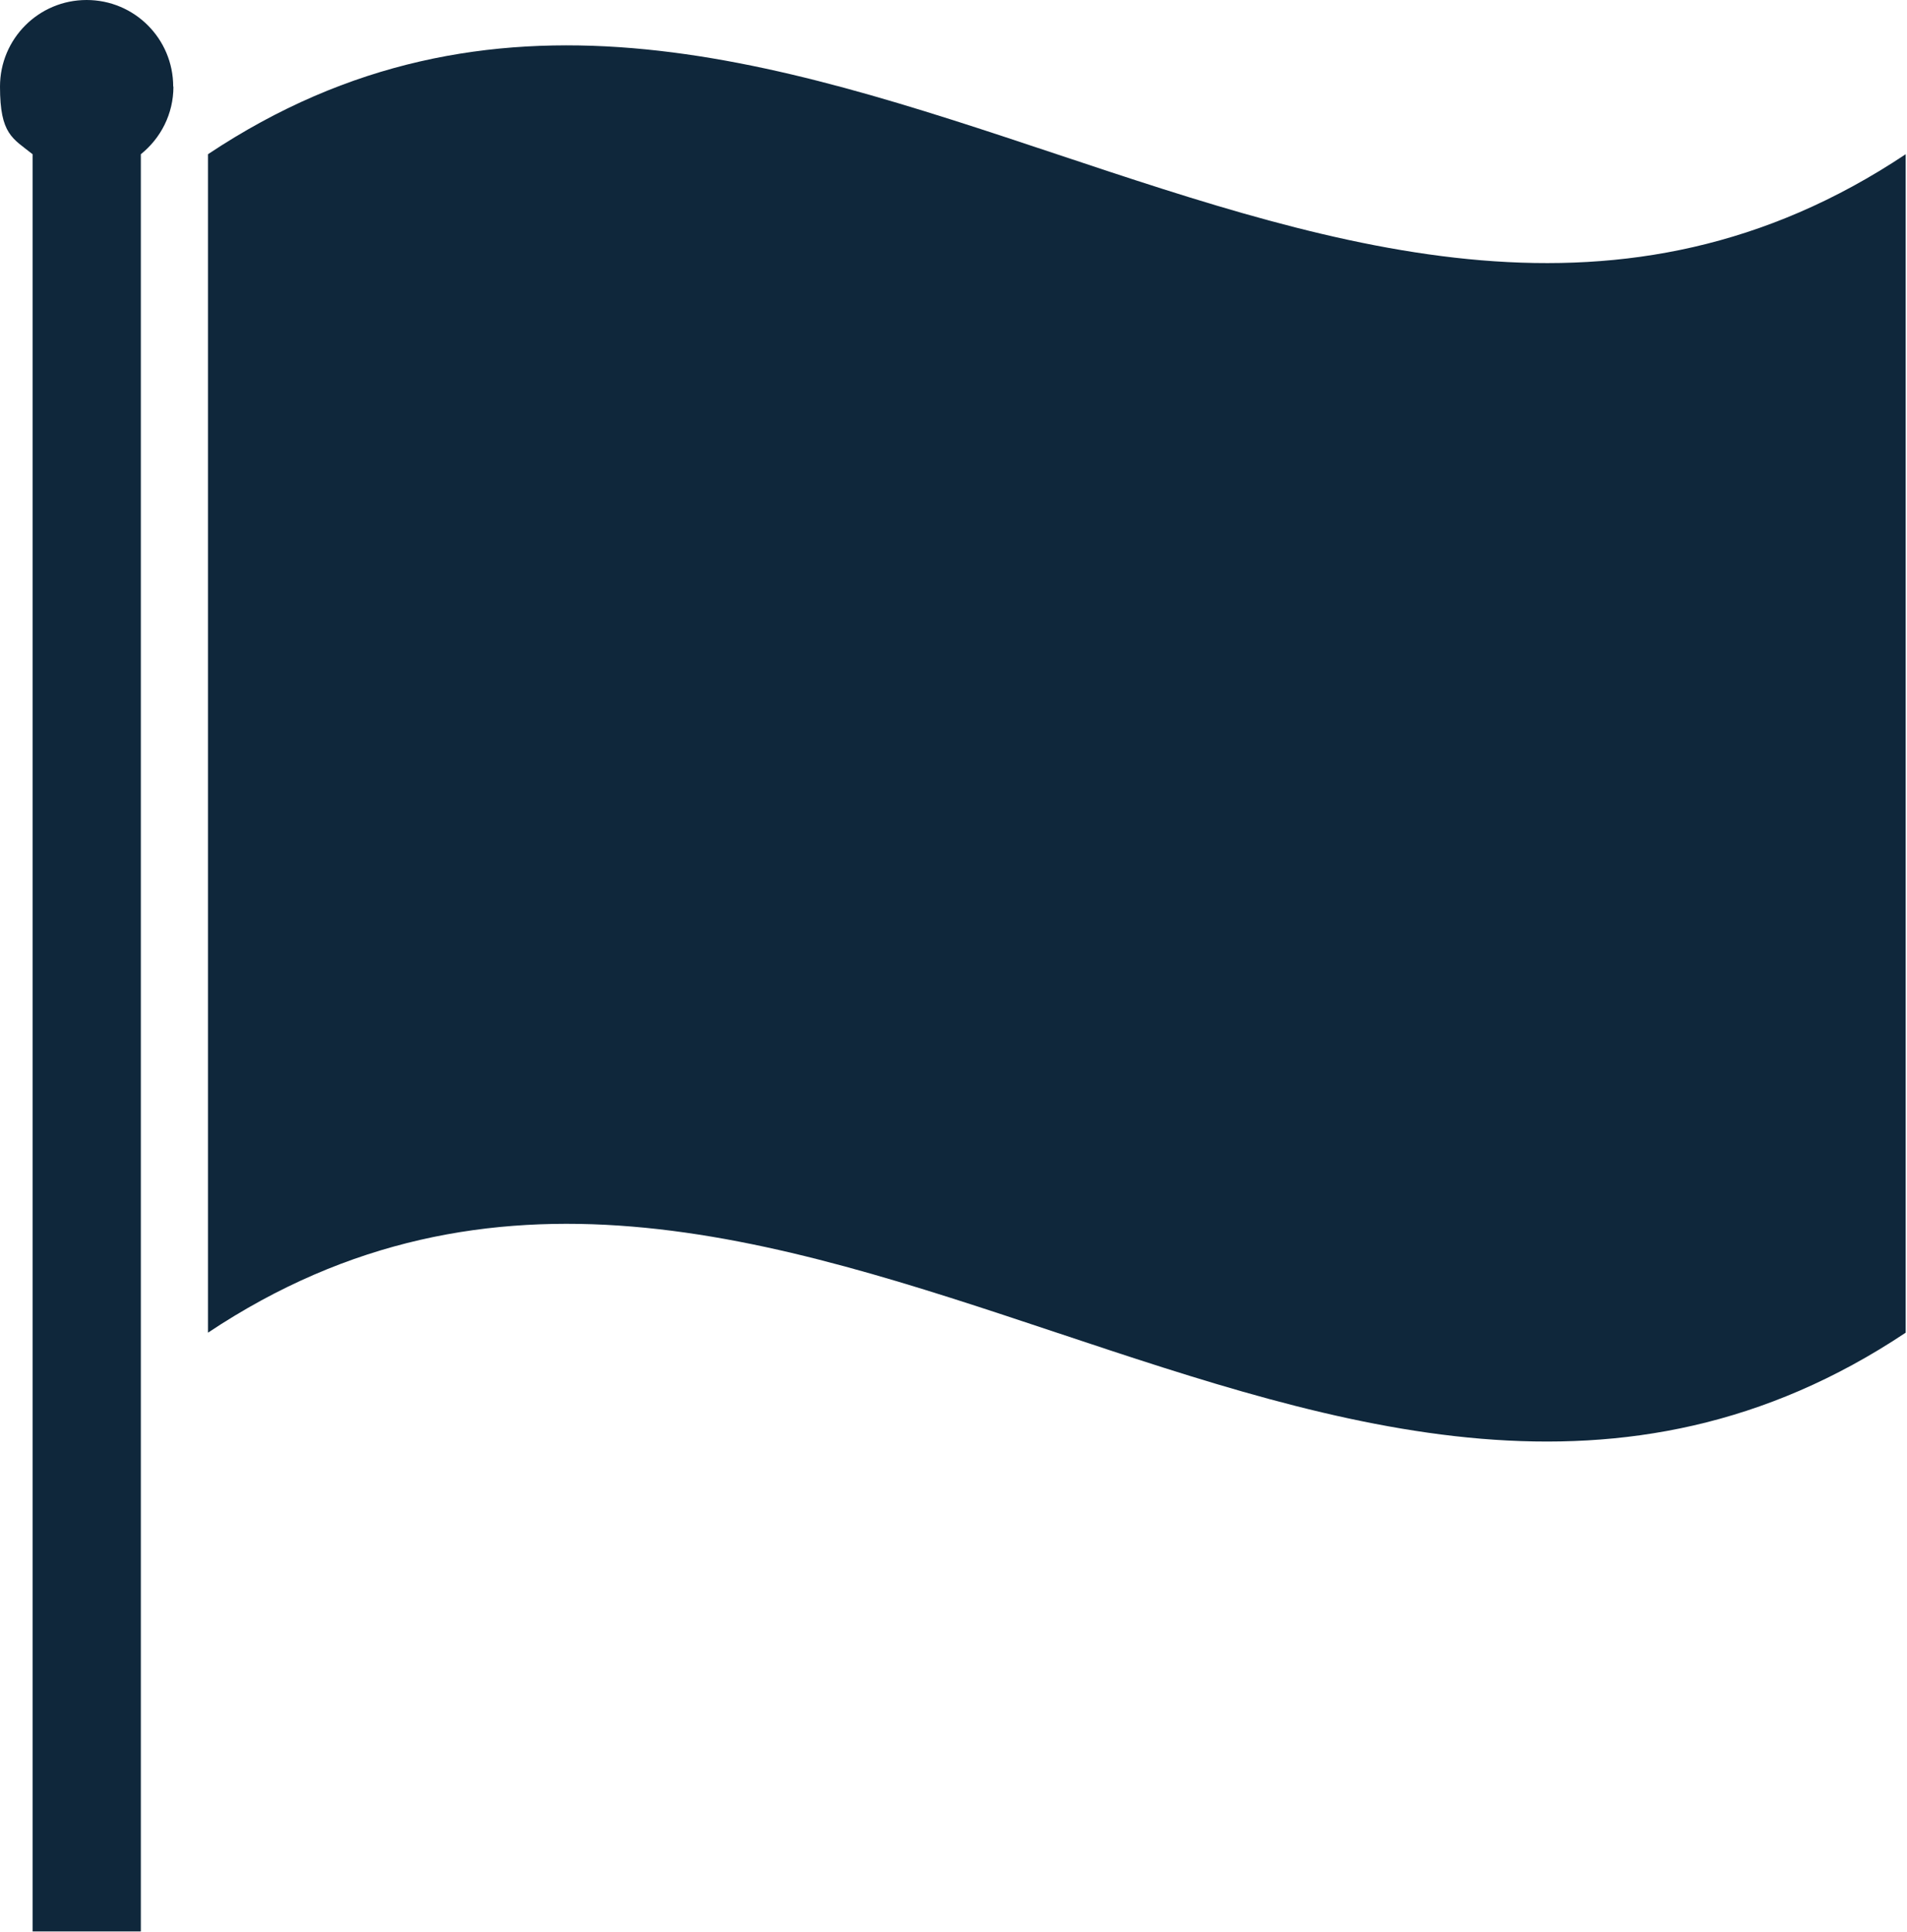
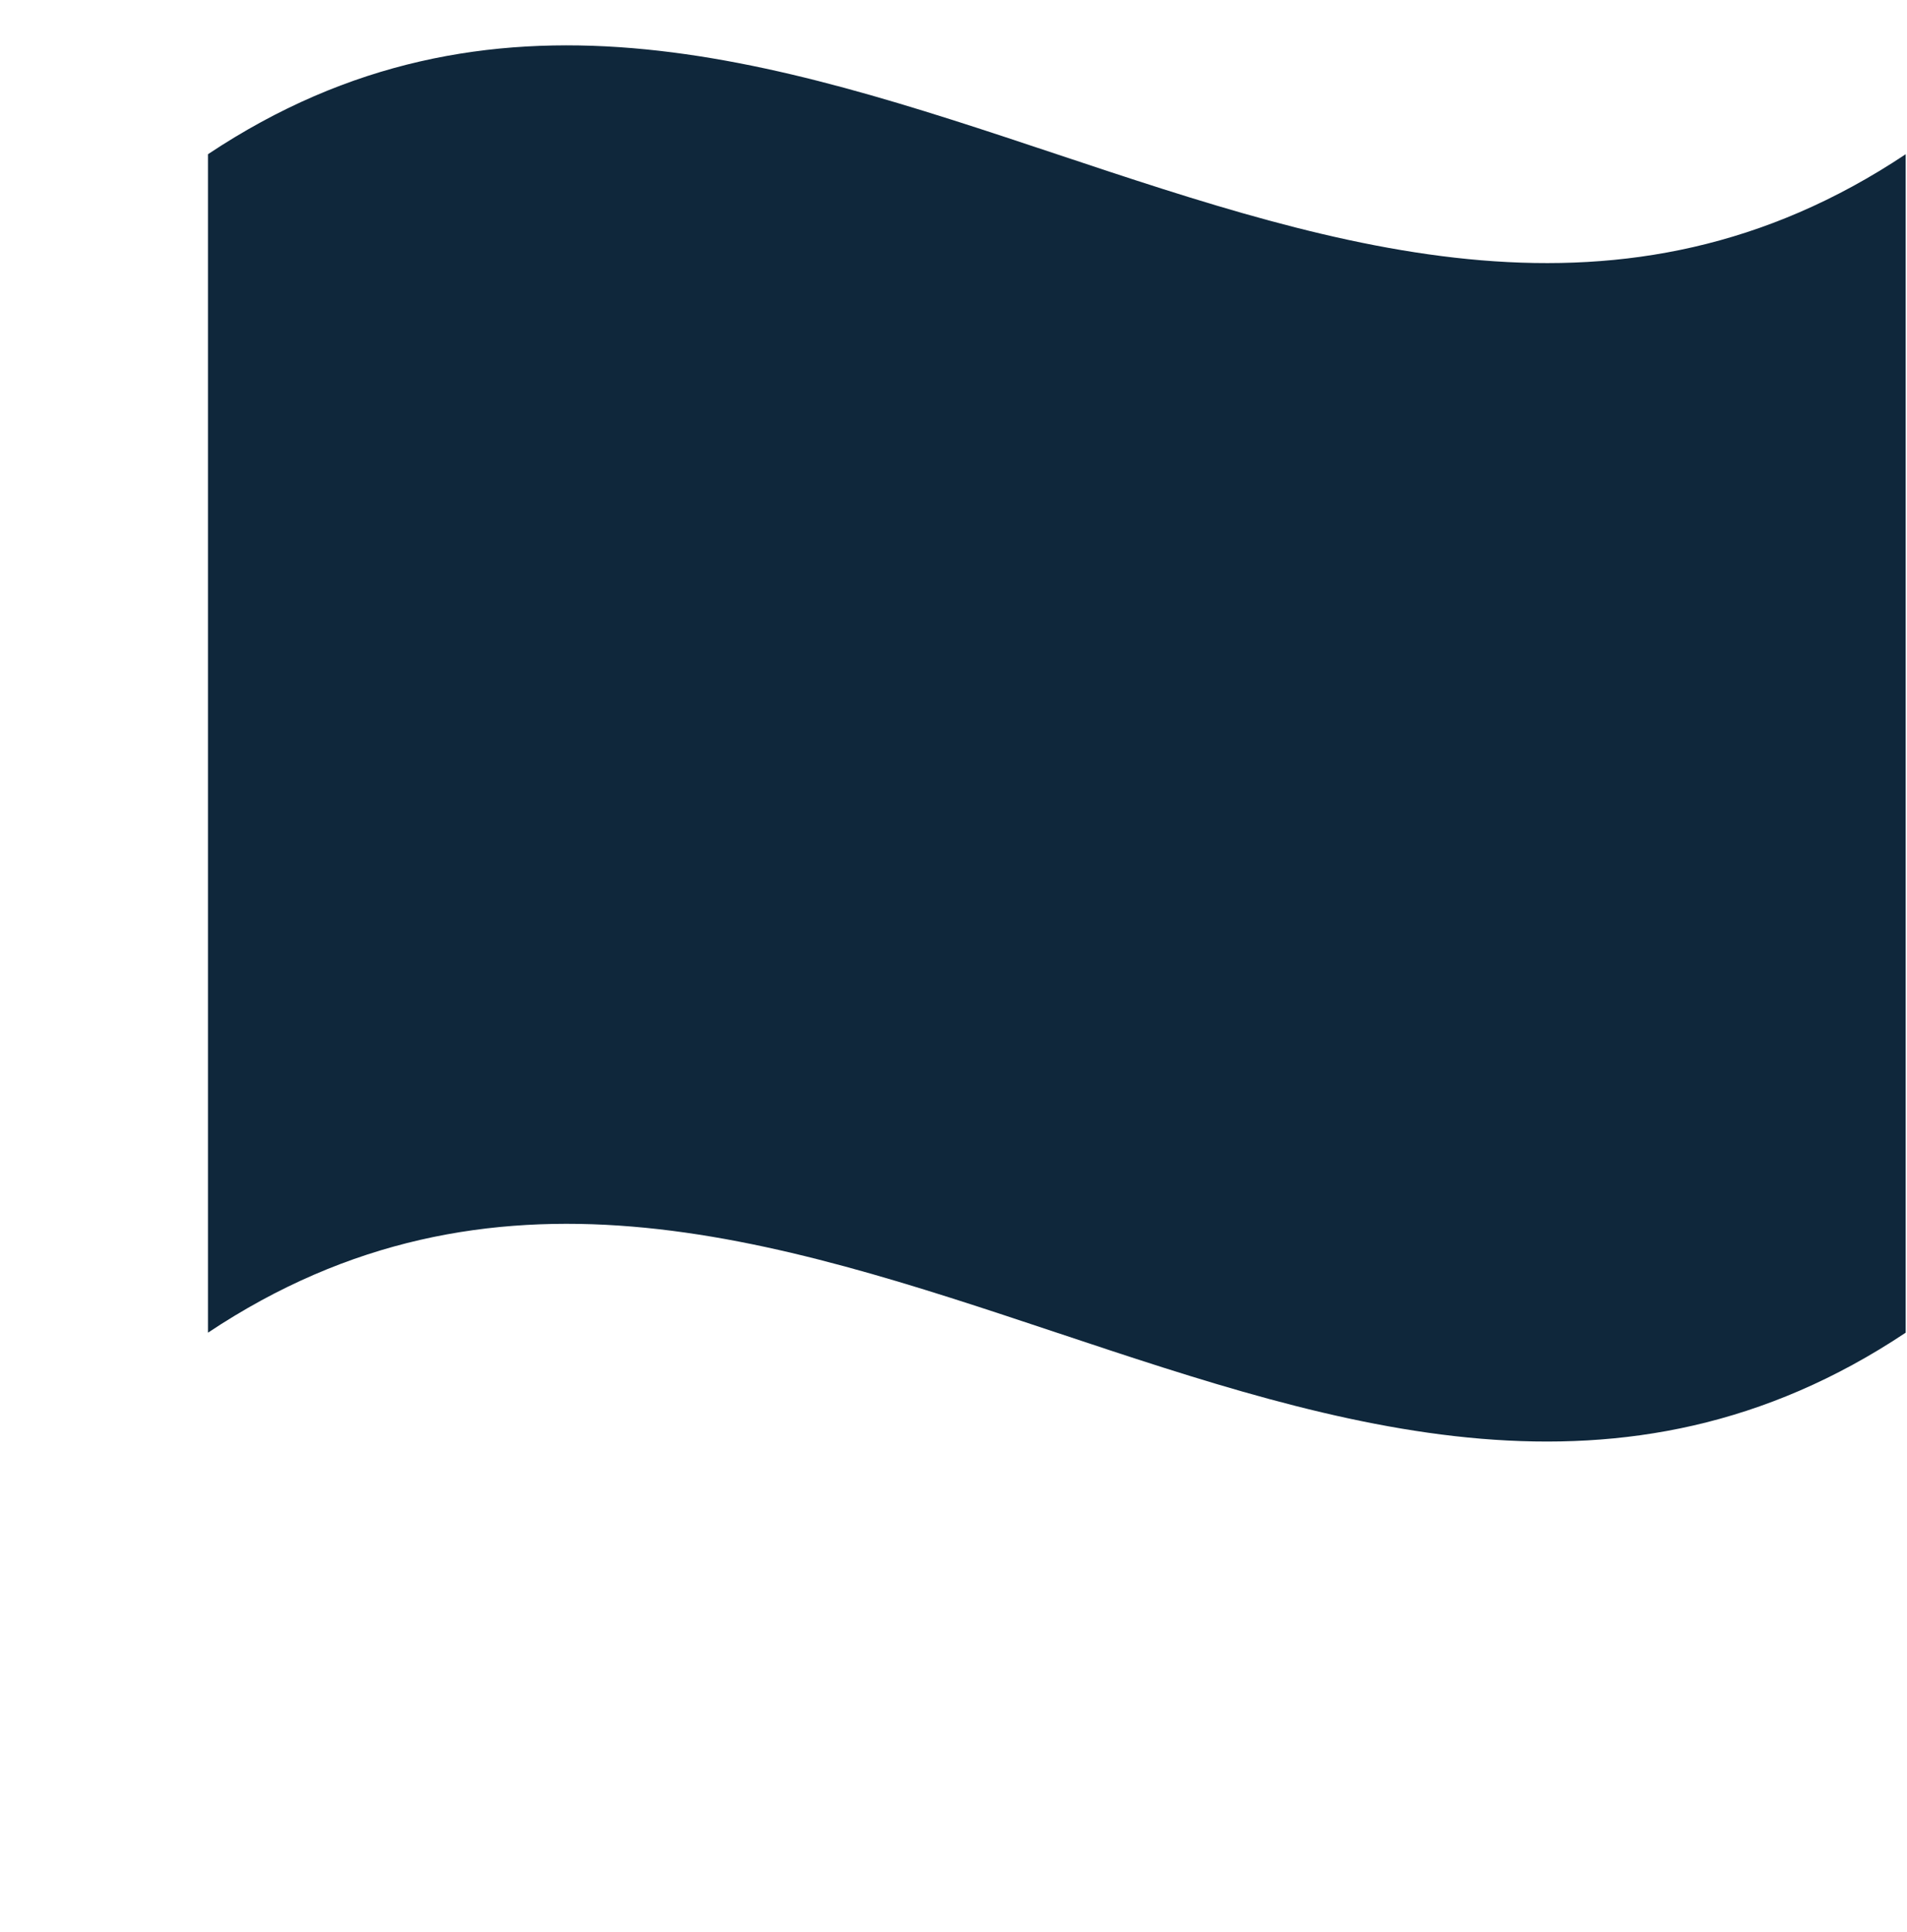
<svg xmlns="http://www.w3.org/2000/svg" version="1.1" width="872" height="883">
  <svg width="872" height="883" viewBox="0 0 872 883" fill="none">
    <path d="M871.4 609.2C612.6 781.6 353.9 436.8 95.1 609.2V70.5C353.9 -101.9 612.6 242.9 871.4 70.5V609.2Z" fill="#0F273B" />
-     <path d="M79.2 39.6C79.2 17.7 61.5 0 39.6 0C17.7 0 0 17.7 0 39.6C0 61.5 5.8 63.2 14.9 70.5V882.9H64.4V70.5C73.5 63.2 79.3 52.1 79.3 39.6H79.2Z" fill="#0F273B" />
  </svg>
  <style>@media (prefers-color-scheme: light) { :root { filter: none; } }
@media (prefers-color-scheme: dark) { :root { filter: none; } }
</style>
</svg>